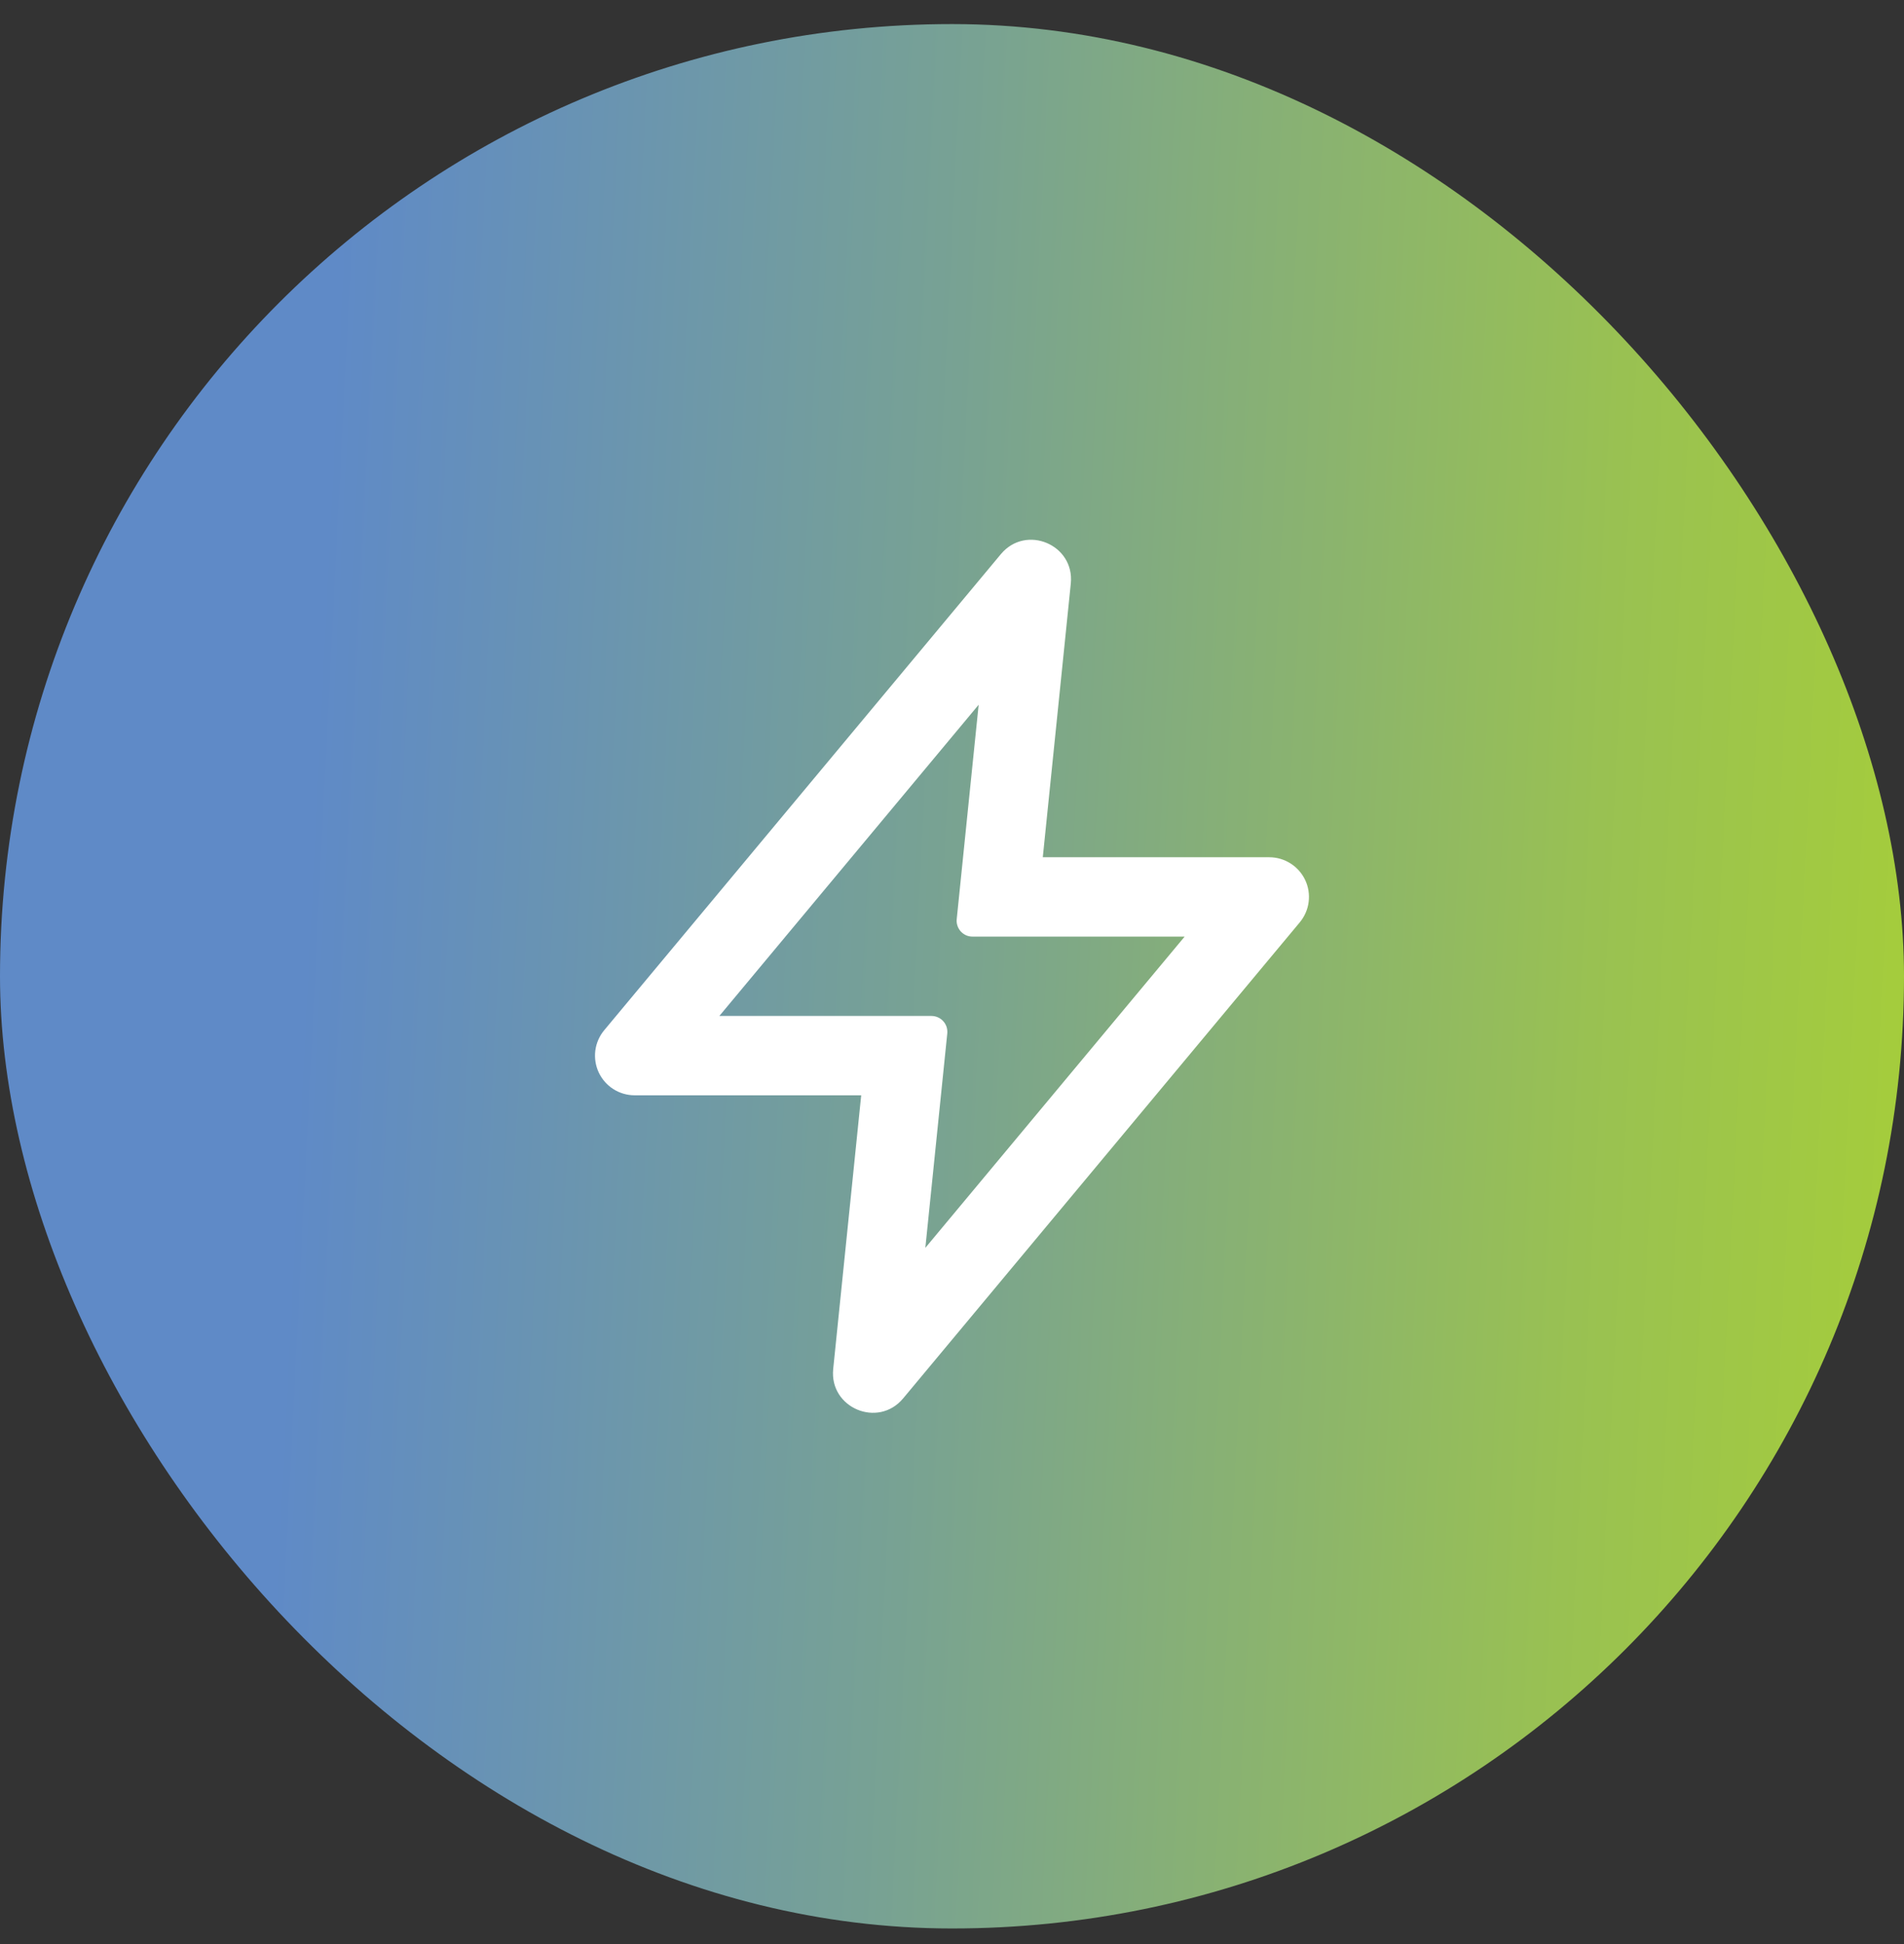
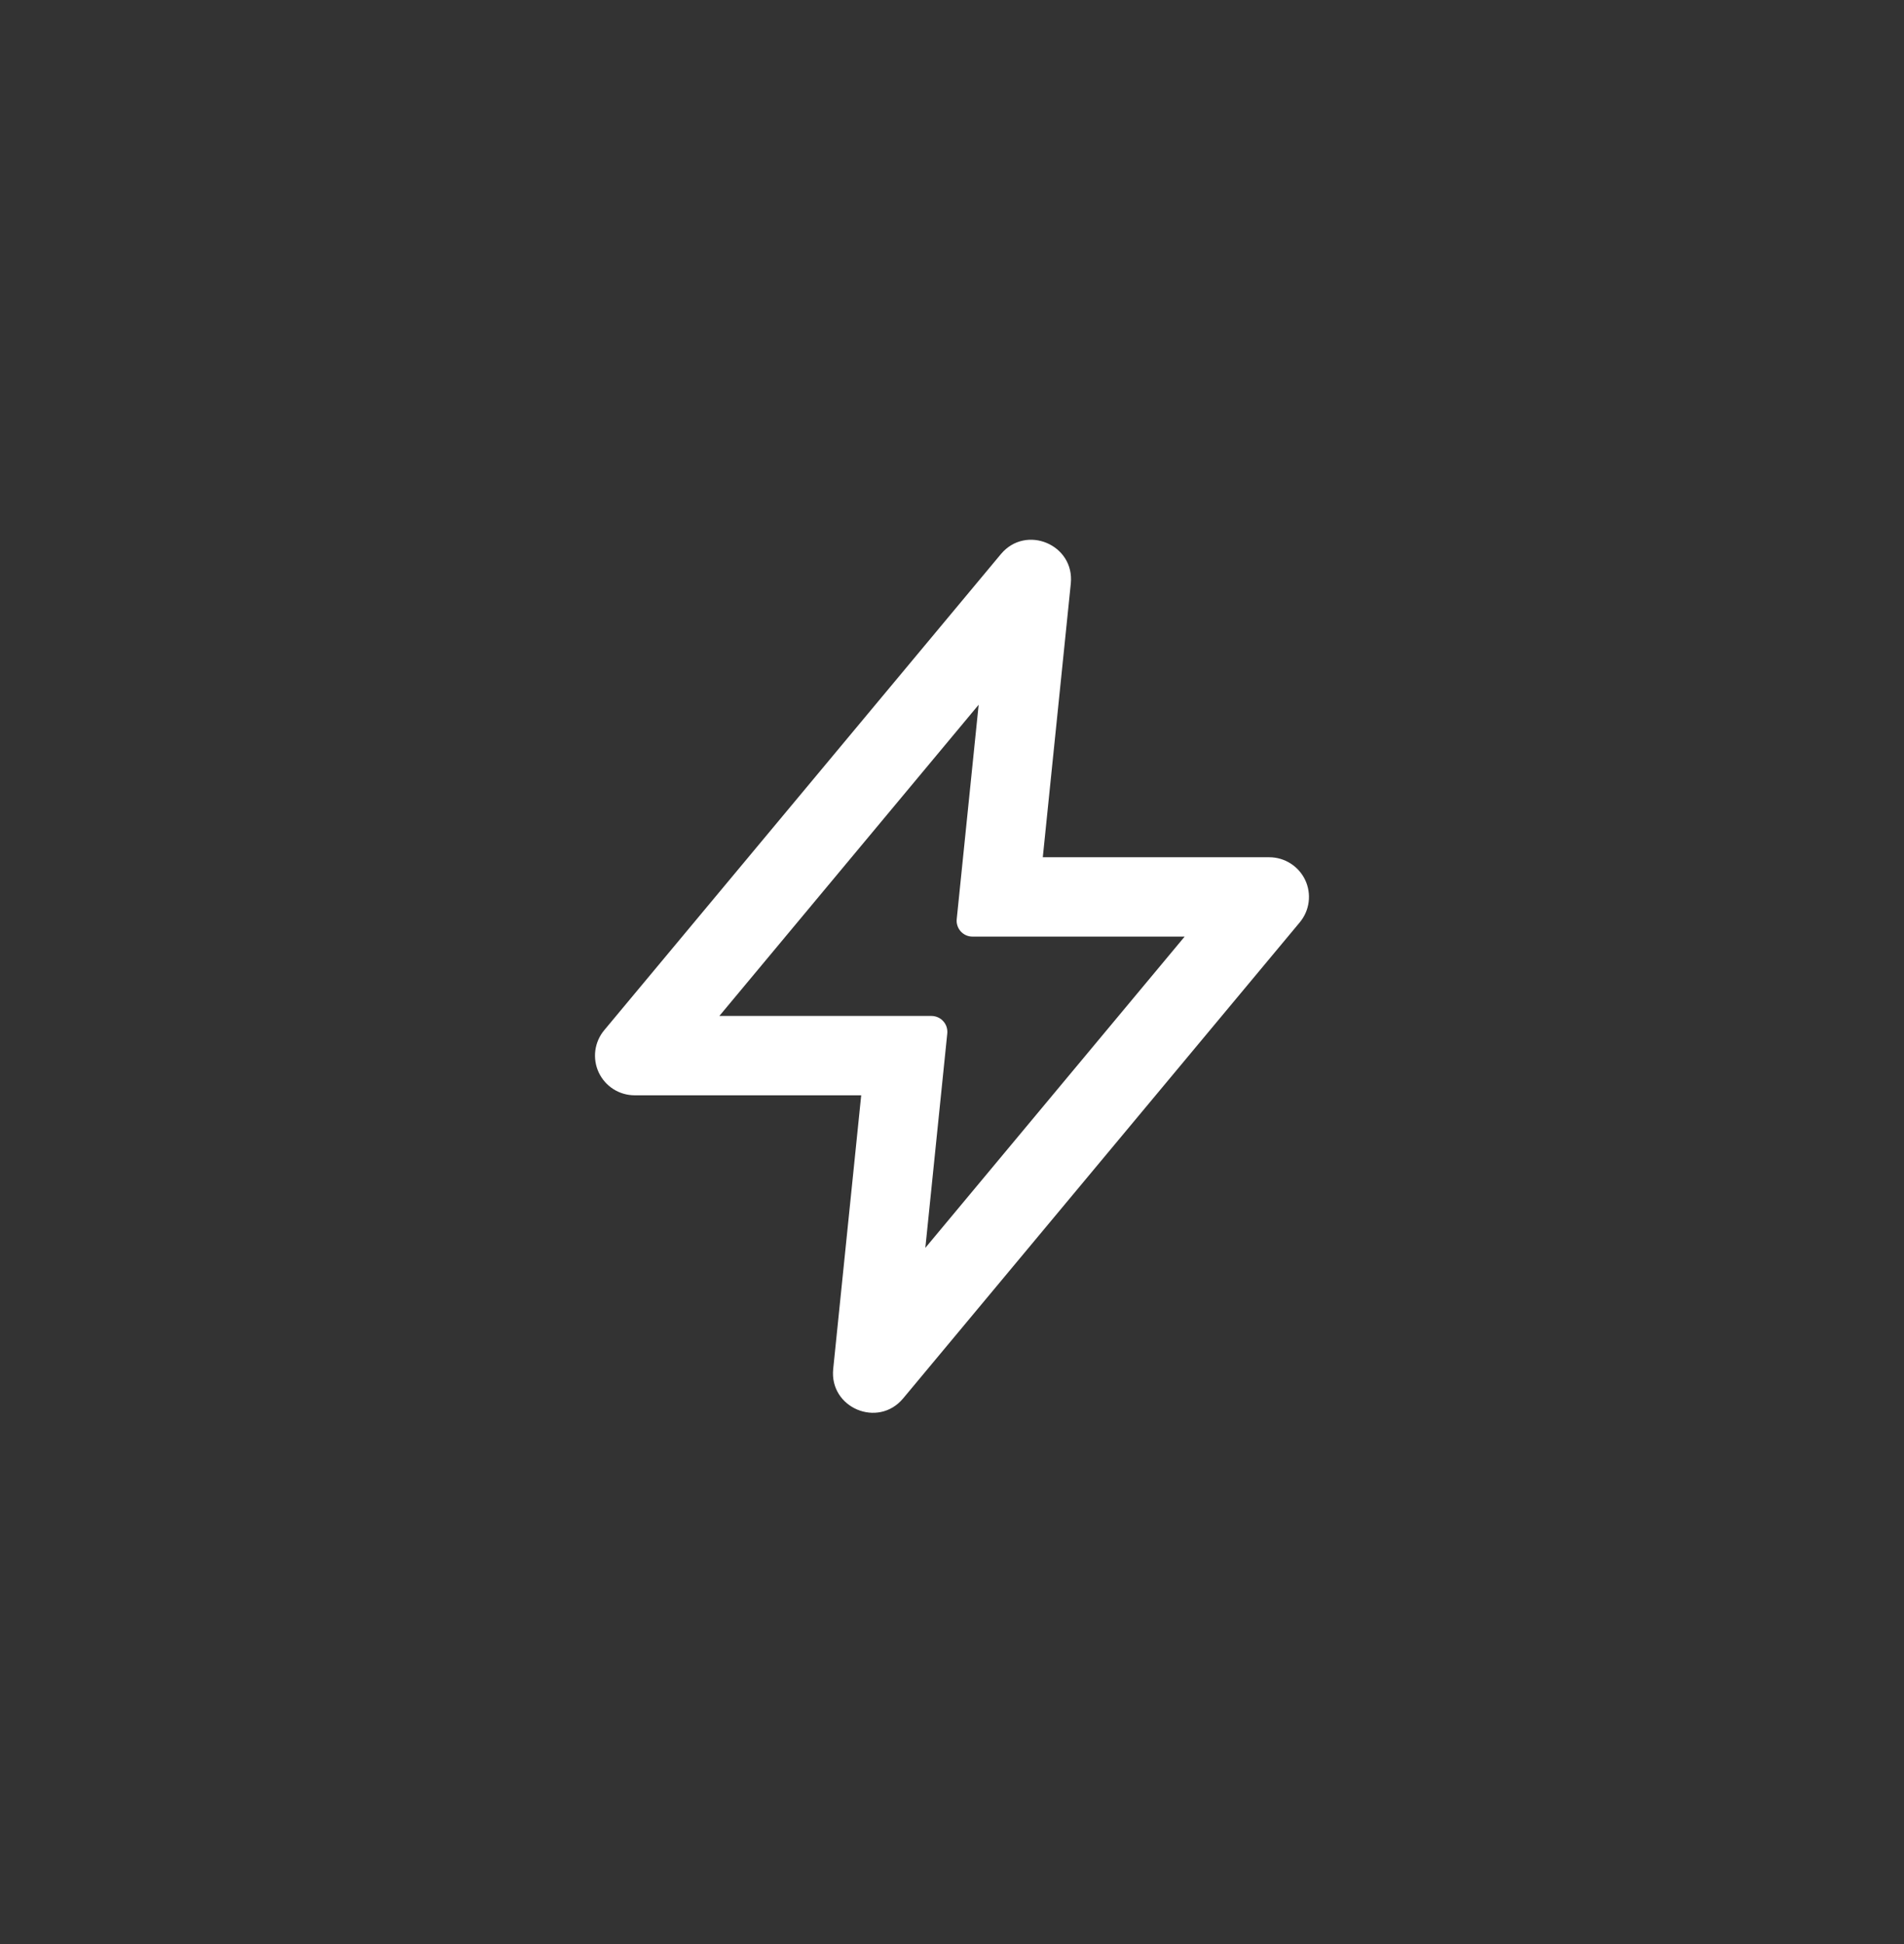
<svg xmlns="http://www.w3.org/2000/svg" width="48" height="49" viewBox="0 0 48 49" fill="none">
  <rect x="0" y="0" width="48" height="49" fill="#333333" stroke="none" />
-   <rect y="0.607" width="48" height="48" rx="24" fill="url(#paint0_linear_1252_6158)" />
  <path fill-rule="evenodd" clip-rule="evenodd" d="M25.232 13.967C25.864 13.209 27.095 13.727 26.995 14.709L26.289 21.607H32C32.19 21.607 32.376 21.662 32.536 21.764C32.696 21.866 32.824 22.011 32.905 22.183C32.986 22.355 33.015 22.547 32.991 22.735C32.967 22.924 32.889 23.101 32.768 23.247L22.768 35.247C22.136 36.005 20.905 35.487 21.005 34.505L21.711 27.607H16C15.81 27.607 15.624 27.553 15.463 27.451C15.303 27.349 15.175 27.203 15.094 27.031C15.014 26.859 14.984 26.668 15.008 26.479C15.033 26.291 15.11 26.113 15.232 25.967L25.232 13.967ZM18.135 25.607H23.483C23.538 25.607 23.594 25.619 23.645 25.642C23.696 25.664 23.742 25.697 23.779 25.739C23.817 25.78 23.845 25.829 23.863 25.882C23.88 25.935 23.886 25.992 23.881 26.047L23.328 31.452L29.865 23.607H24.517C24.461 23.607 24.405 23.596 24.354 23.573C24.303 23.55 24.258 23.517 24.22 23.476C24.183 23.434 24.154 23.385 24.137 23.332C24.119 23.279 24.113 23.223 24.119 23.167L24.672 17.763L18.135 25.607Z" fill="white" />
  <defs>
    <linearGradient id="paint0_linear_1252_6158" x1="0" y1="0.607" x2="50.27" y2="3.115" gradientUnits="userSpaceOnUse">
      <stop stop-color="#5F8AC7" />
      <stop offset="0.175" stop-color="#5F8AC7" />
      <stop offset="0.488" stop-color="#78A293" />
      <stop offset="0.82" stop-color="#99C152" />
      <stop offset="1" stop-color="#A6CE39" />
    </linearGradient>
  </defs>
</svg>